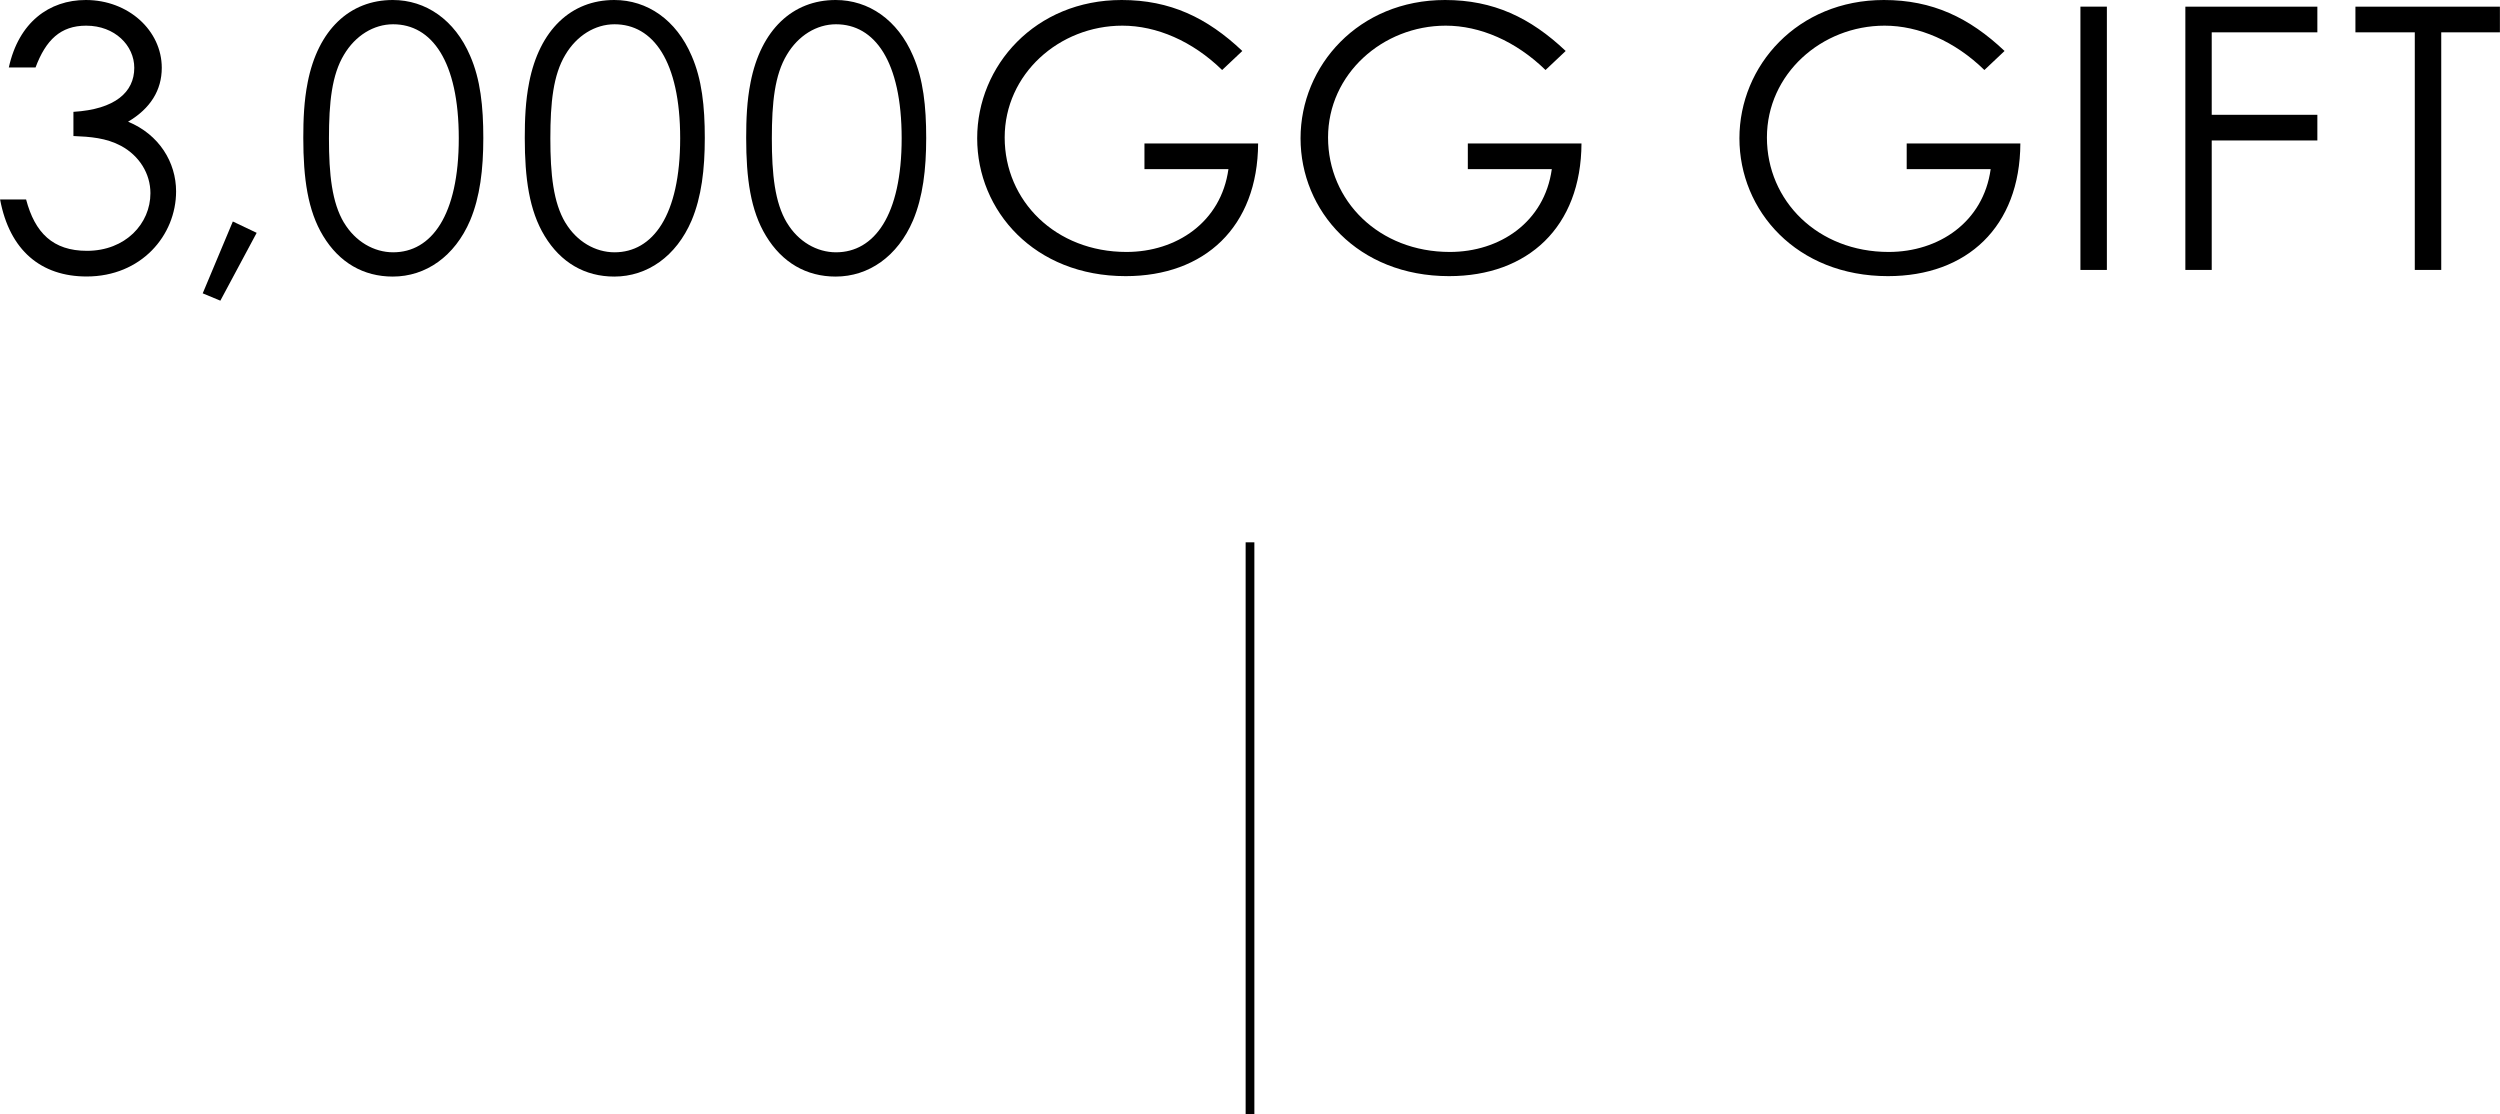
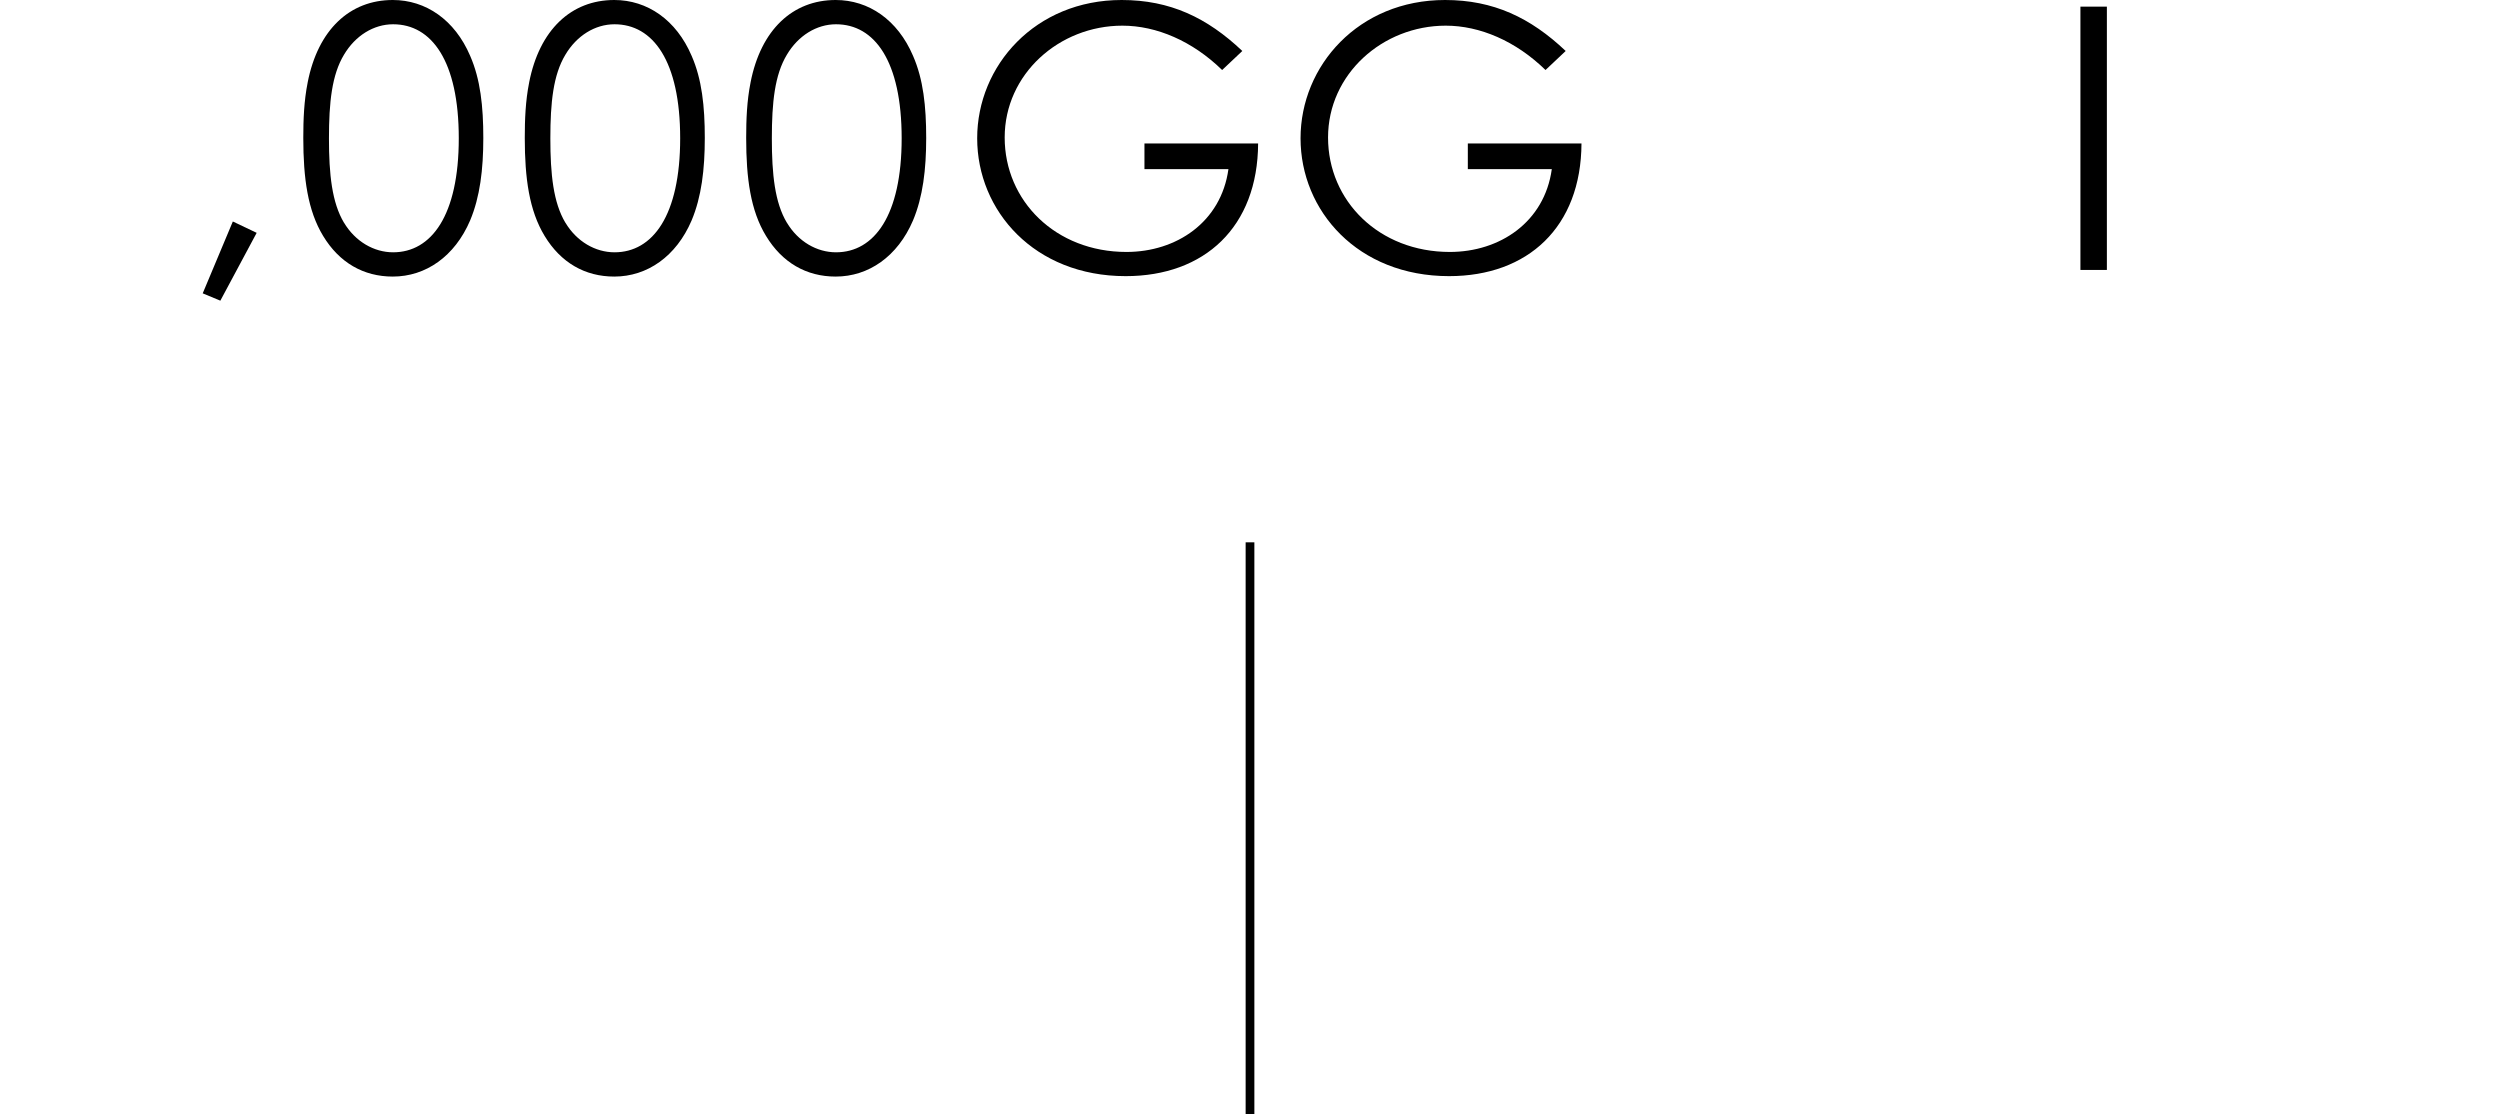
<svg xmlns="http://www.w3.org/2000/svg" id="_レイヤー_1" viewBox="0 0 286.36 127.62">
  <defs>
    <style>.cls-1{stroke-width:0px;}</style>
  </defs>
-   <path class="cls-1" d="M9.87,2.94c-2.94,0-4.62,1.64-5.8,4.79H1.01C2.14,2.56,5.63,0,9.83,0c4.87,0,8.7,3.49,8.7,7.77,0,2.56-1.3,4.66-3.86,6.17,3.57,1.47,5.5,4.66,5.5,7.98,0,5.04-3.99,9.75-10.25,9.75-5.21,0-8.82-2.98-9.91-8.82h2.98c1.01,3.82,3.07,5.88,6.97,5.88,4.41,0,7.27-3.11,7.27-6.6,0-2.23-1.26-4.28-3.36-5.42-1.72-.92-3.53-1.05-5.46-1.13v-2.77c4.79-.29,6.97-2.27,6.97-5.04,0-2.56-2.23-4.83-5.5-4.83Z" />
  <path class="cls-1" d="M26.67,25.37l2.73,1.3-4.16,7.77-2.02-.84,3.45-8.23Z" />
  <path class="cls-1" d="M35.24,9.45c1.18-6.05,4.83-9.45,9.75-9.45,3.78,0,7.1,2.27,8.86,6.39,1.18,2.69,1.51,5.8,1.51,9.41s-.38,6.76-1.51,9.45c-1.76,4.12-5.08,6.43-8.86,6.43-3.36,0-6.13-1.6-7.98-4.66-1.76-2.9-2.27-6.6-2.27-11.22,0-2.1.08-4.24.5-6.34ZM39.4,25.5c1.3,2.18,3.45,3.4,5.63,3.4,4.37,0,7.52-4.2,7.52-13.06s-3.11-13.06-7.52-13.06c-2.23,0-4.33,1.3-5.63,3.49-1.39,2.31-1.72,5.46-1.72,9.58s.34,7.35,1.72,9.66Z" />
  <path class="cls-1" d="M60.61,9.45c1.18-6.05,4.83-9.45,9.75-9.45,3.78,0,7.1,2.27,8.86,6.39,1.18,2.69,1.51,5.8,1.51,9.41s-.38,6.76-1.51,9.45c-1.76,4.12-5.08,6.43-8.86,6.43-3.36,0-6.13-1.6-7.98-4.66-1.76-2.9-2.27-6.6-2.27-11.22,0-2.1.08-4.24.5-6.34ZM64.76,25.5c1.3,2.18,3.45,3.4,5.63,3.4,4.37,0,7.52-4.2,7.52-13.06s-3.11-13.06-7.52-13.06c-2.23,0-4.33,1.3-5.63,3.49-1.39,2.31-1.72,5.46-1.72,9.58s.34,7.35,1.72,9.66Z" />
  <path class="cls-1" d="M85.97,9.45c1.18-6.05,4.83-9.45,9.75-9.45,3.78,0,7.1,2.27,8.86,6.39,1.18,2.69,1.51,5.8,1.51,9.41s-.38,6.76-1.51,9.45c-1.76,4.12-5.08,6.43-8.86,6.43-3.36,0-6.13-1.6-7.98-4.66-1.77-2.9-2.27-6.6-2.27-11.22,0-2.1.08-4.24.5-6.34ZM90.13,25.5c1.3,2.18,3.44,3.4,5.63,3.4,4.37,0,7.52-4.2,7.52-13.06s-3.11-13.06-7.52-13.06c-2.23,0-4.33,1.3-5.63,3.49-1.39,2.31-1.72,5.46-1.72,9.58s.34,7.35,1.72,9.66Z" />
  <path class="cls-1" d="M144.11,16.42c-.04,9.58-6.13,15.21-15.17,15.21-10.46,0-17.01-7.48-17.01-15.79S118.57,0,128.48,0c5.54,0,9.79,2.02,13.82,5.84l-2.31,2.18c-3.4-3.32-7.52-5.08-11.43-5.08-7.23,0-13.48,5.54-13.48,12.81s5.84,13.11,13.95,13.11c5.71,0,10.84-3.4,11.68-9.49h-9.62v-2.94h13.02Z" />
  <path class="cls-1" d="M181.15,16.42c-.04,9.58-6.13,15.21-15.17,15.21-10.46,0-17.01-7.48-17.01-15.79s6.64-15.84,16.55-15.84c5.54,0,9.79,2.02,13.82,5.84l-2.31,2.18c-3.4-3.32-7.52-5.08-11.43-5.08-7.22,0-13.48,5.54-13.48,12.81s5.84,13.11,13.95,13.11c5.71,0,10.84-3.4,11.68-9.49h-9.62v-2.94h13.02Z" />
-   <path class="cls-1" d="M231.42,16.42c-.04,9.58-6.13,15.21-15.17,15.21-10.46,0-17.01-7.48-17.01-15.79s6.64-15.84,16.55-15.84c5.54,0,9.79,2.02,13.82,5.84l-2.31,2.18c-3.4-3.32-7.52-5.08-11.43-5.08-7.23,0-13.48,5.54-13.48,12.81s5.84,13.11,13.95,13.11c5.71,0,10.84-3.4,11.68-9.49h-9.62v-2.94h13.02Z" />
  <path class="cls-1" d="M238.3.76h3.03v30.16h-3.03V.76Z" />
-   <path class="cls-1" d="M250.32.76h15.12v2.94h-12.1v9.45h12.1v2.94h-12.1v14.83h-3.02V.76Z" />
-   <path class="cls-1" d="M269.8,3.7V.76h16.55v2.94h-6.72v27.22h-3.03V3.7h-6.8Z" />
  <rect class="cls-1" x="142.68" y="62.12" width="1" height="65.5" />
</svg>